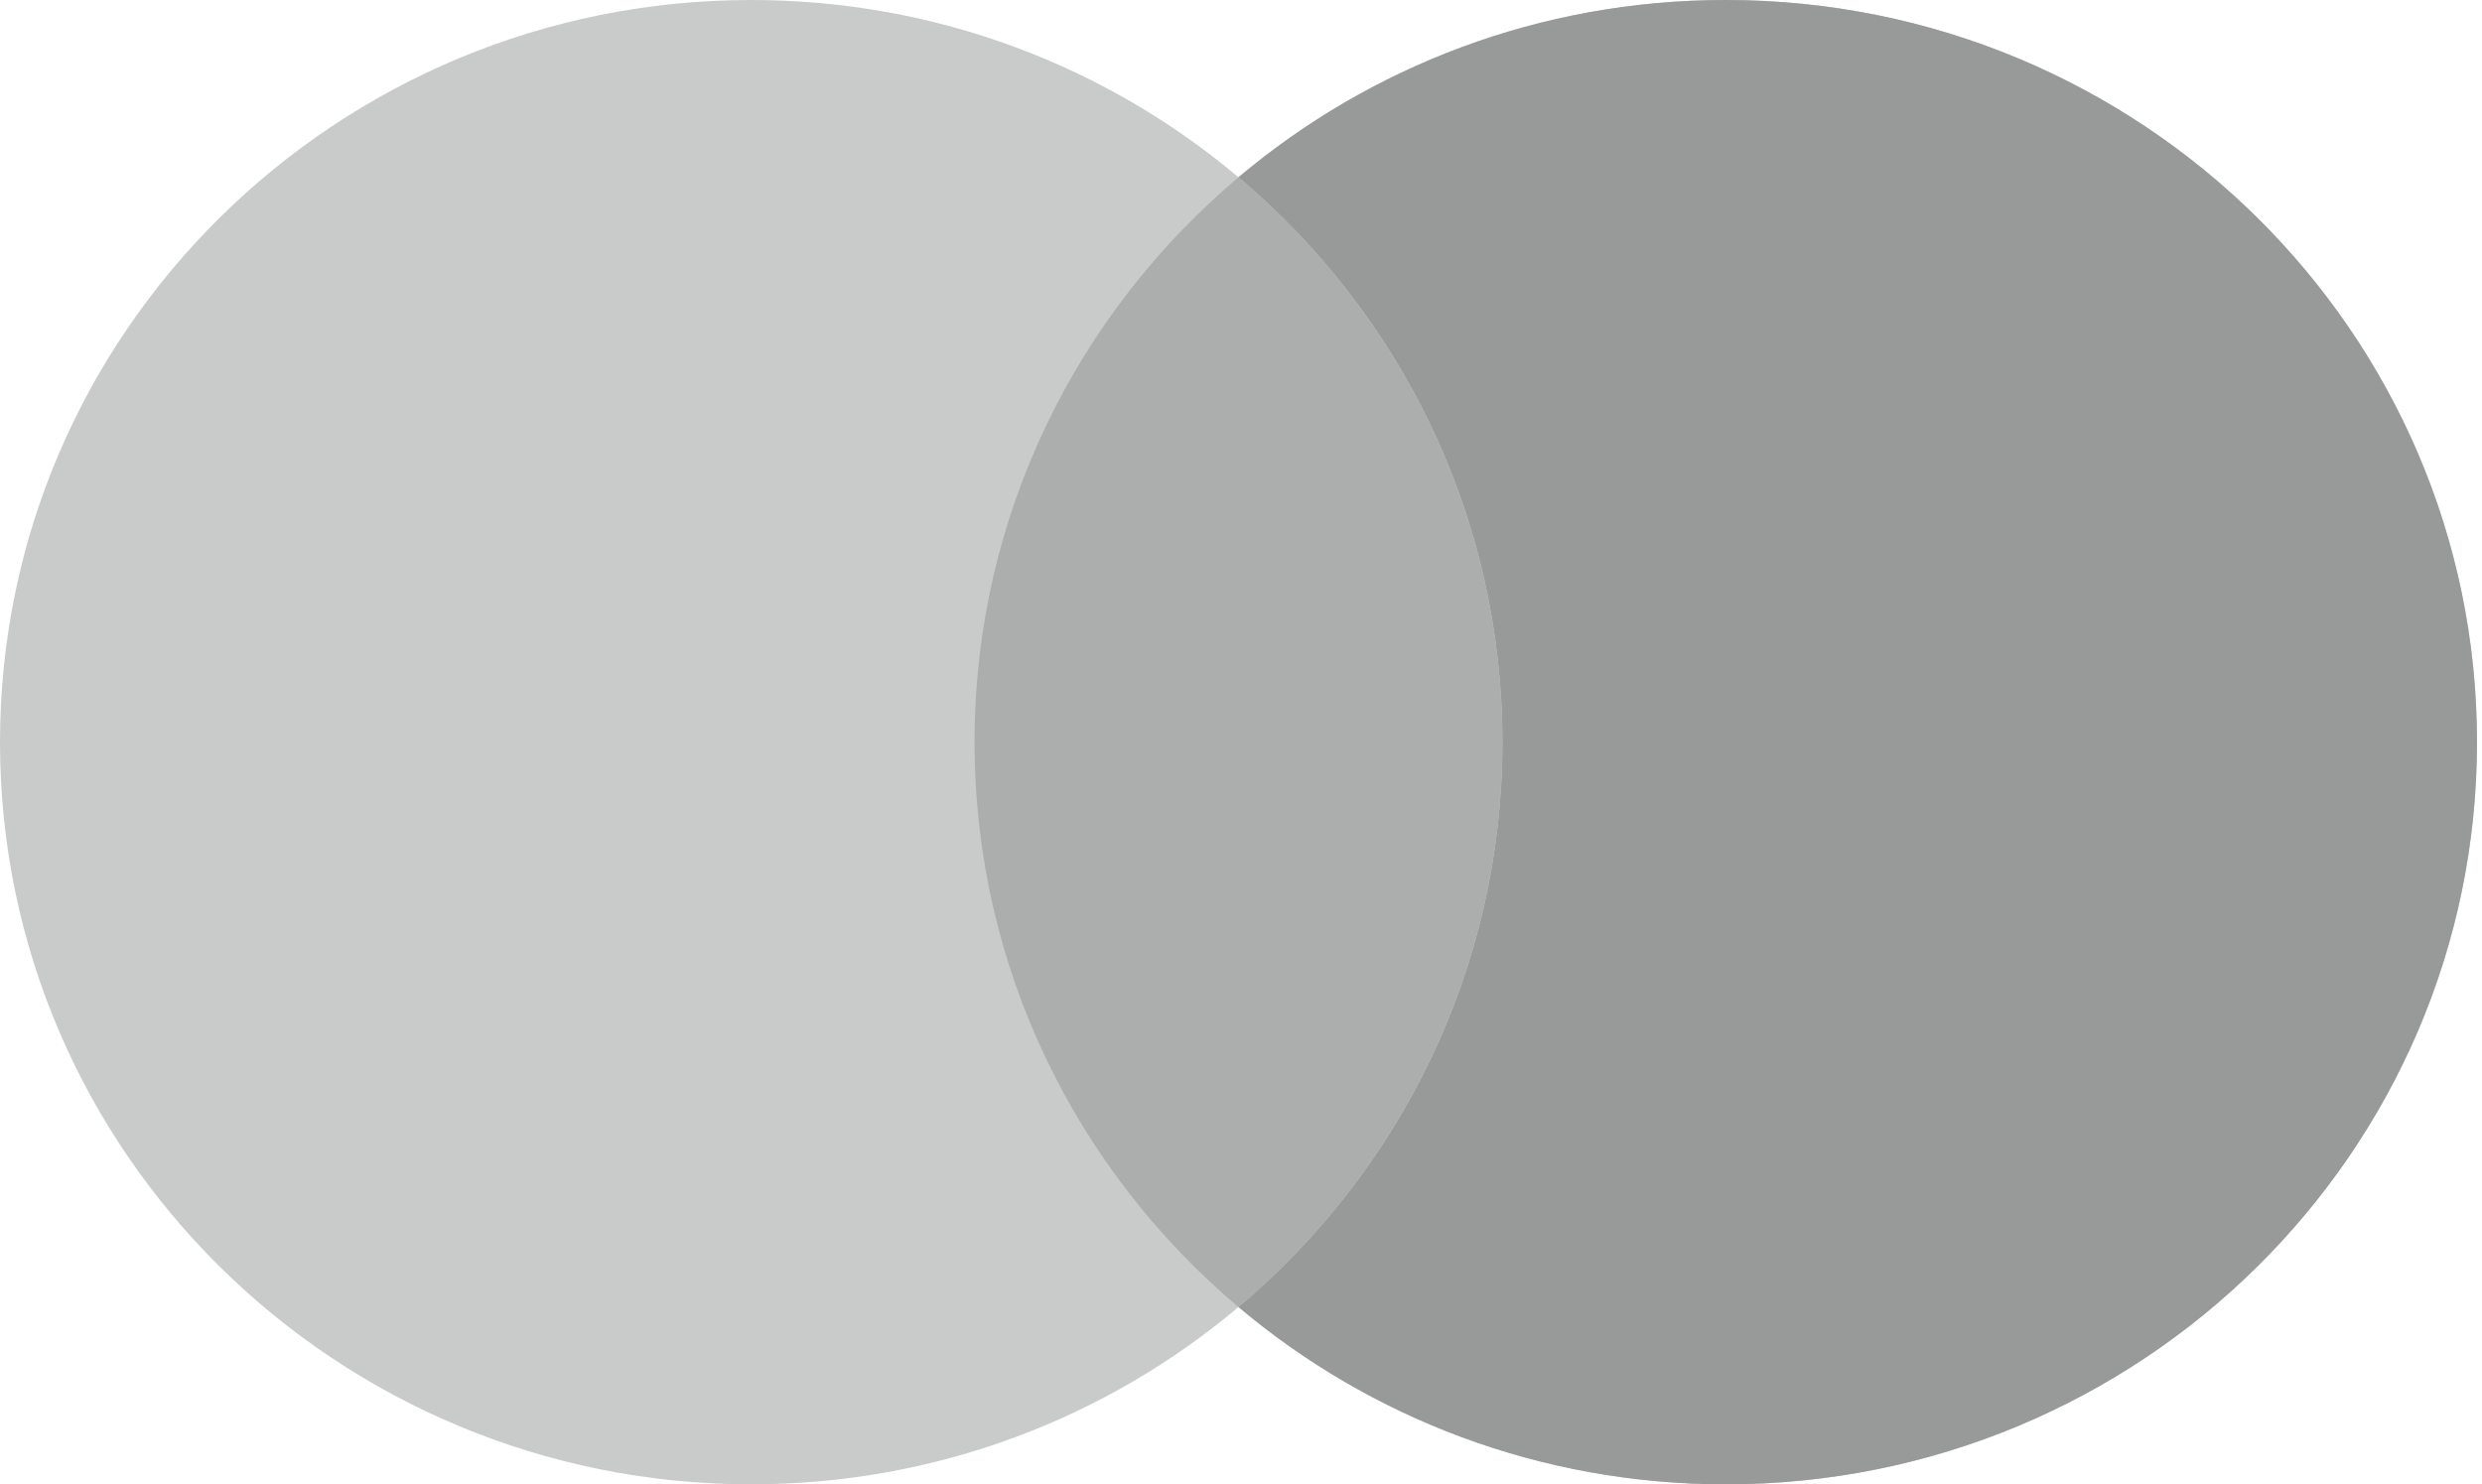
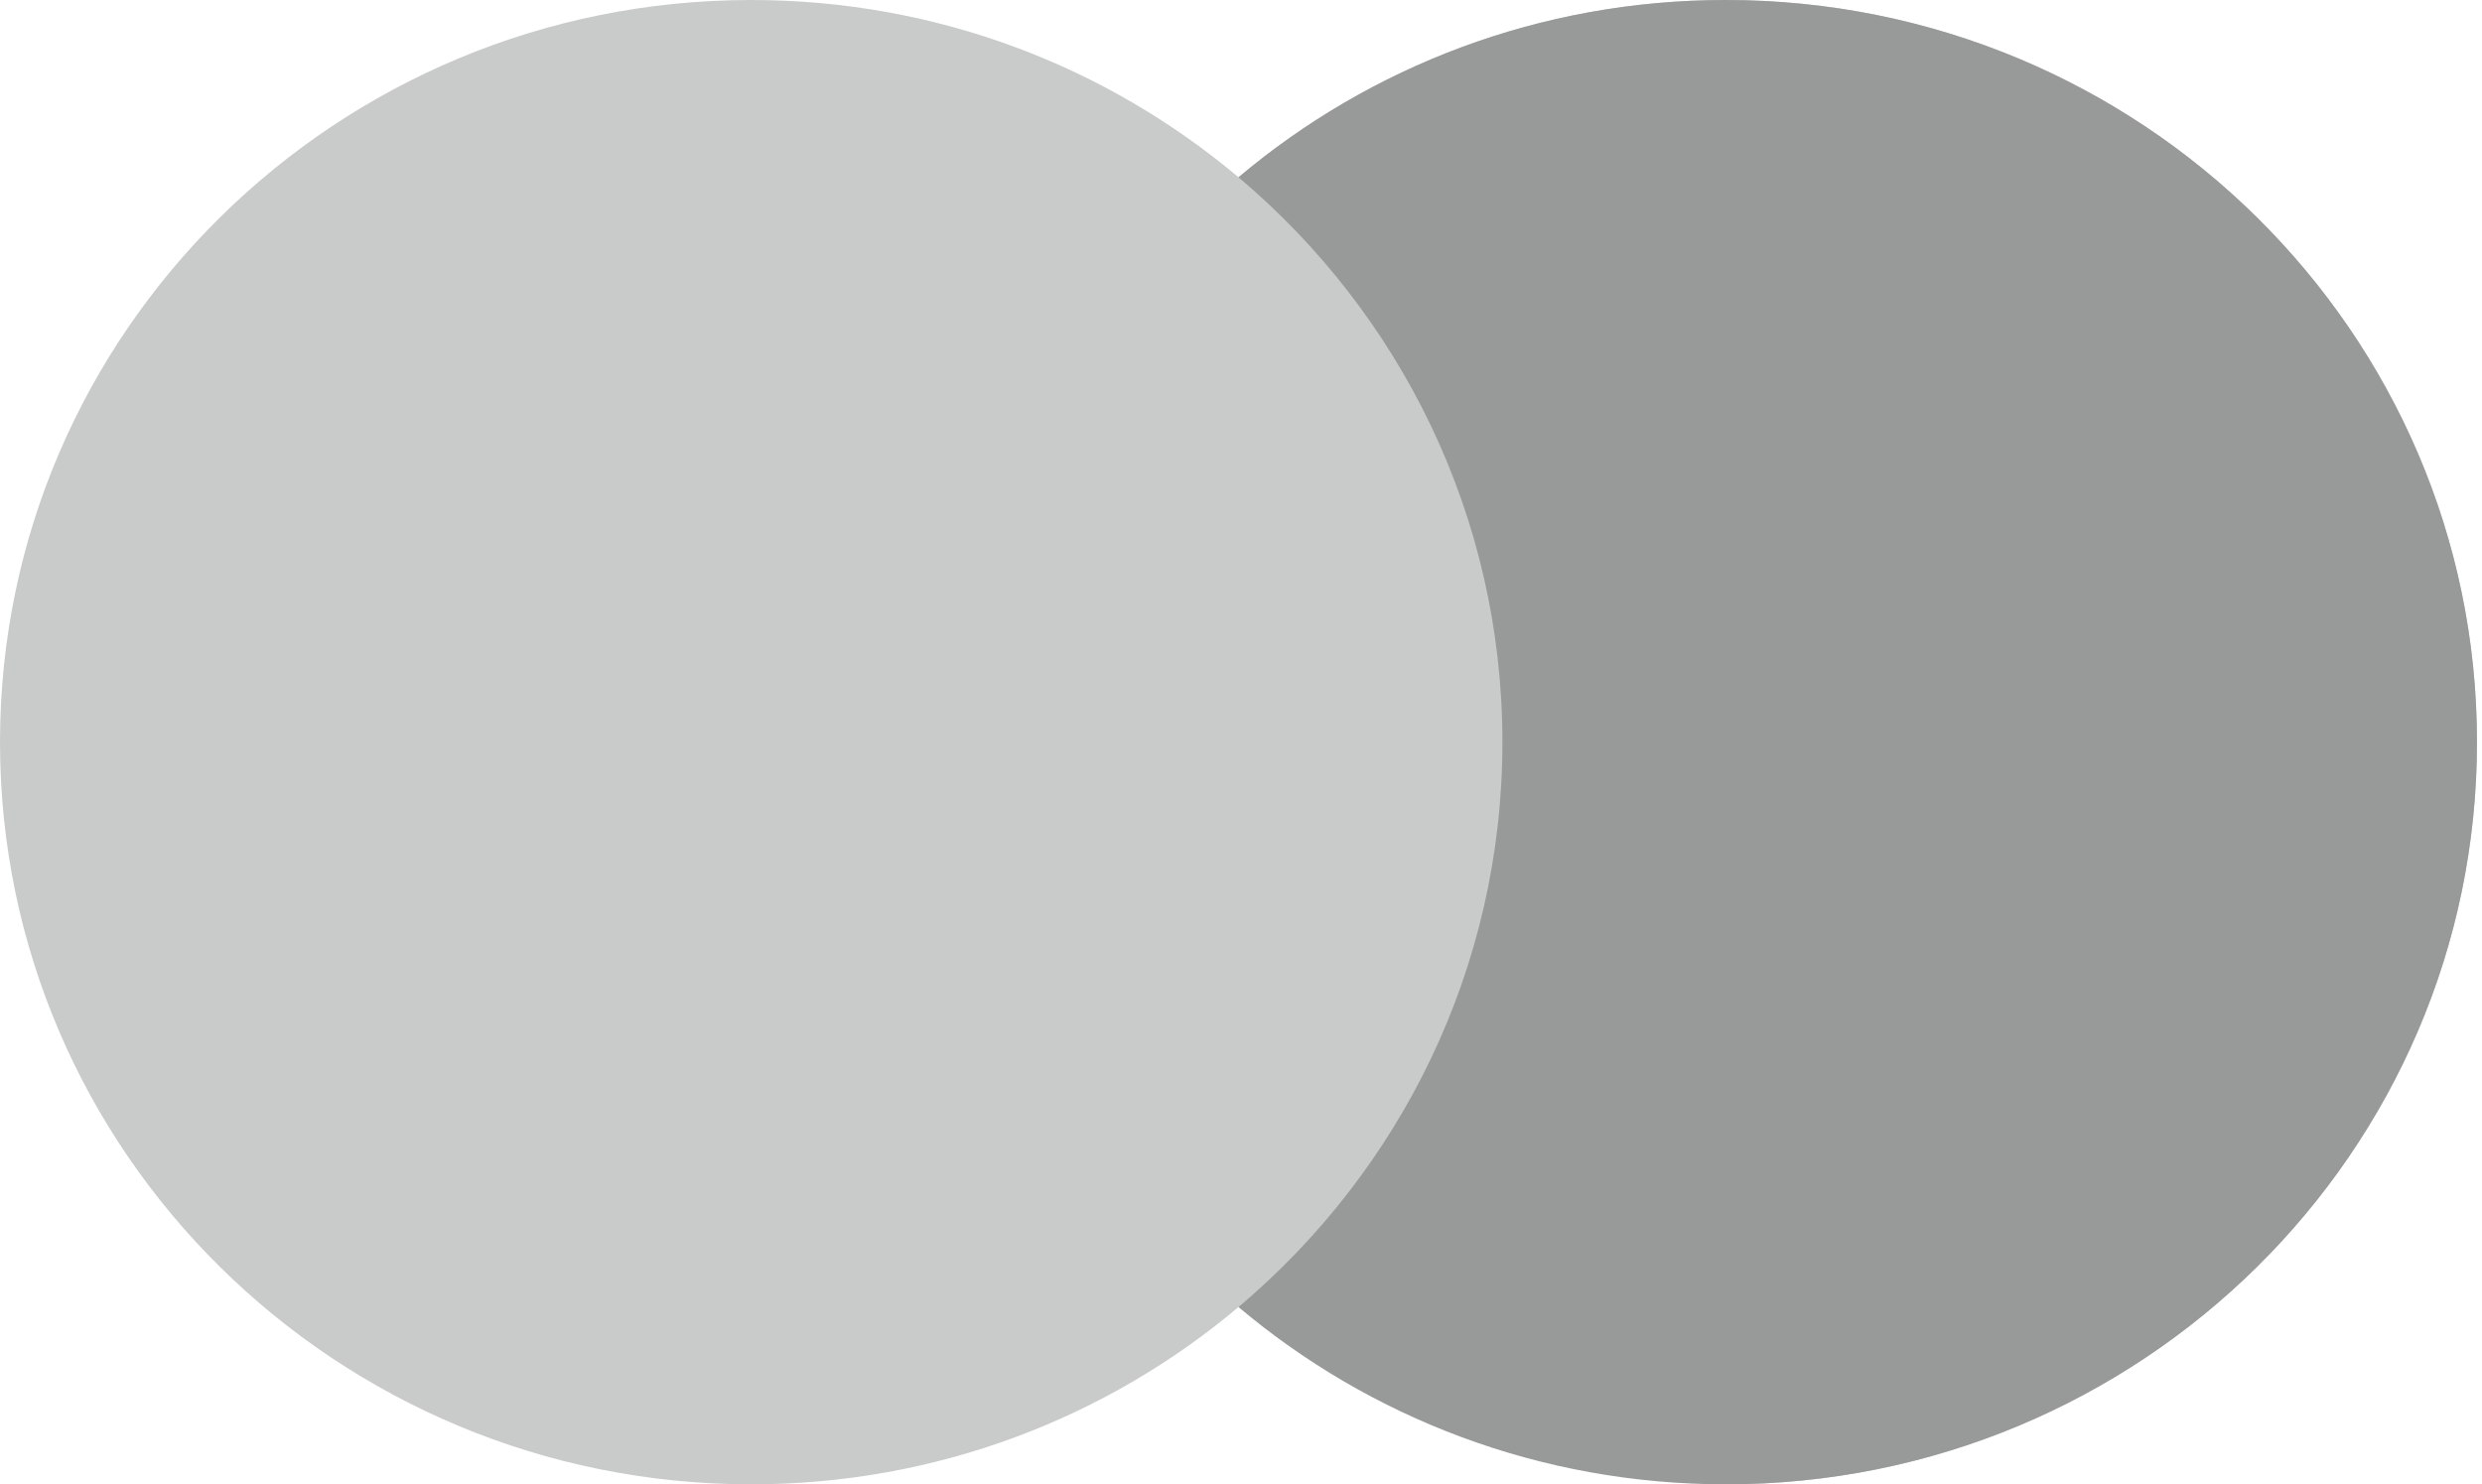
<svg xmlns="http://www.w3.org/2000/svg" width="107" height="64" viewBox="0 0 107 64" fill="none">
-   <path fill-rule="evenodd" clip-rule="evenodd" d="M53.392 56.355C47.737 61.122 40.401 64 32.385 64C14.499 64 0 49.673 0 32C0 14.327 14.499 0 32.385 0C40.401 0 47.737 2.878 53.392 7.644C59.047 2.878 66.383 0 74.399 0C92.285 0 106.784 14.327 106.784 32C106.784 49.673 92.285 64 74.399 64C66.383 64 59.047 61.122 53.392 56.355Z" fill="#C9CACA" />
+   <path fill-rule="evenodd" clip-rule="evenodd" d="M53.392 56.355C47.737 61.122 40.401 64 32.385 64C14.499 64 0 49.673 0 32C0 14.327 14.499 0 32.385 0C40.401 0 47.737 2.878 53.392 7.644C59.047 2.878 66.383 0 74.399 0C92.285 0 106.784 14.327 106.784 32C106.784 49.673 92.285 64 74.399 64Z" fill="#C9CACA" />
  <path fill-rule="evenodd" clip-rule="evenodd" d="M53.392 56.356C60.355 50.486 64.77 41.752 64.77 32C64.77 22.247 60.355 13.514 53.392 7.644C59.047 2.878 66.382 0 74.398 0C92.284 0 106.784 14.327 106.784 32C106.784 49.673 92.284 64 74.398 64C66.382 64 59.047 61.122 53.392 56.356Z" fill="#989999" />
-   <path fill-rule="evenodd" clip-rule="evenodd" d="M53.392 56.356C60.355 50.487 64.77 41.753 64.77 32.001C64.77 22.248 60.355 13.514 53.392 7.645C46.429 13.514 42.013 22.248 42.013 32.001C42.013 41.753 46.429 50.487 53.392 56.356Z" fill="#ACADAD" />
</svg>